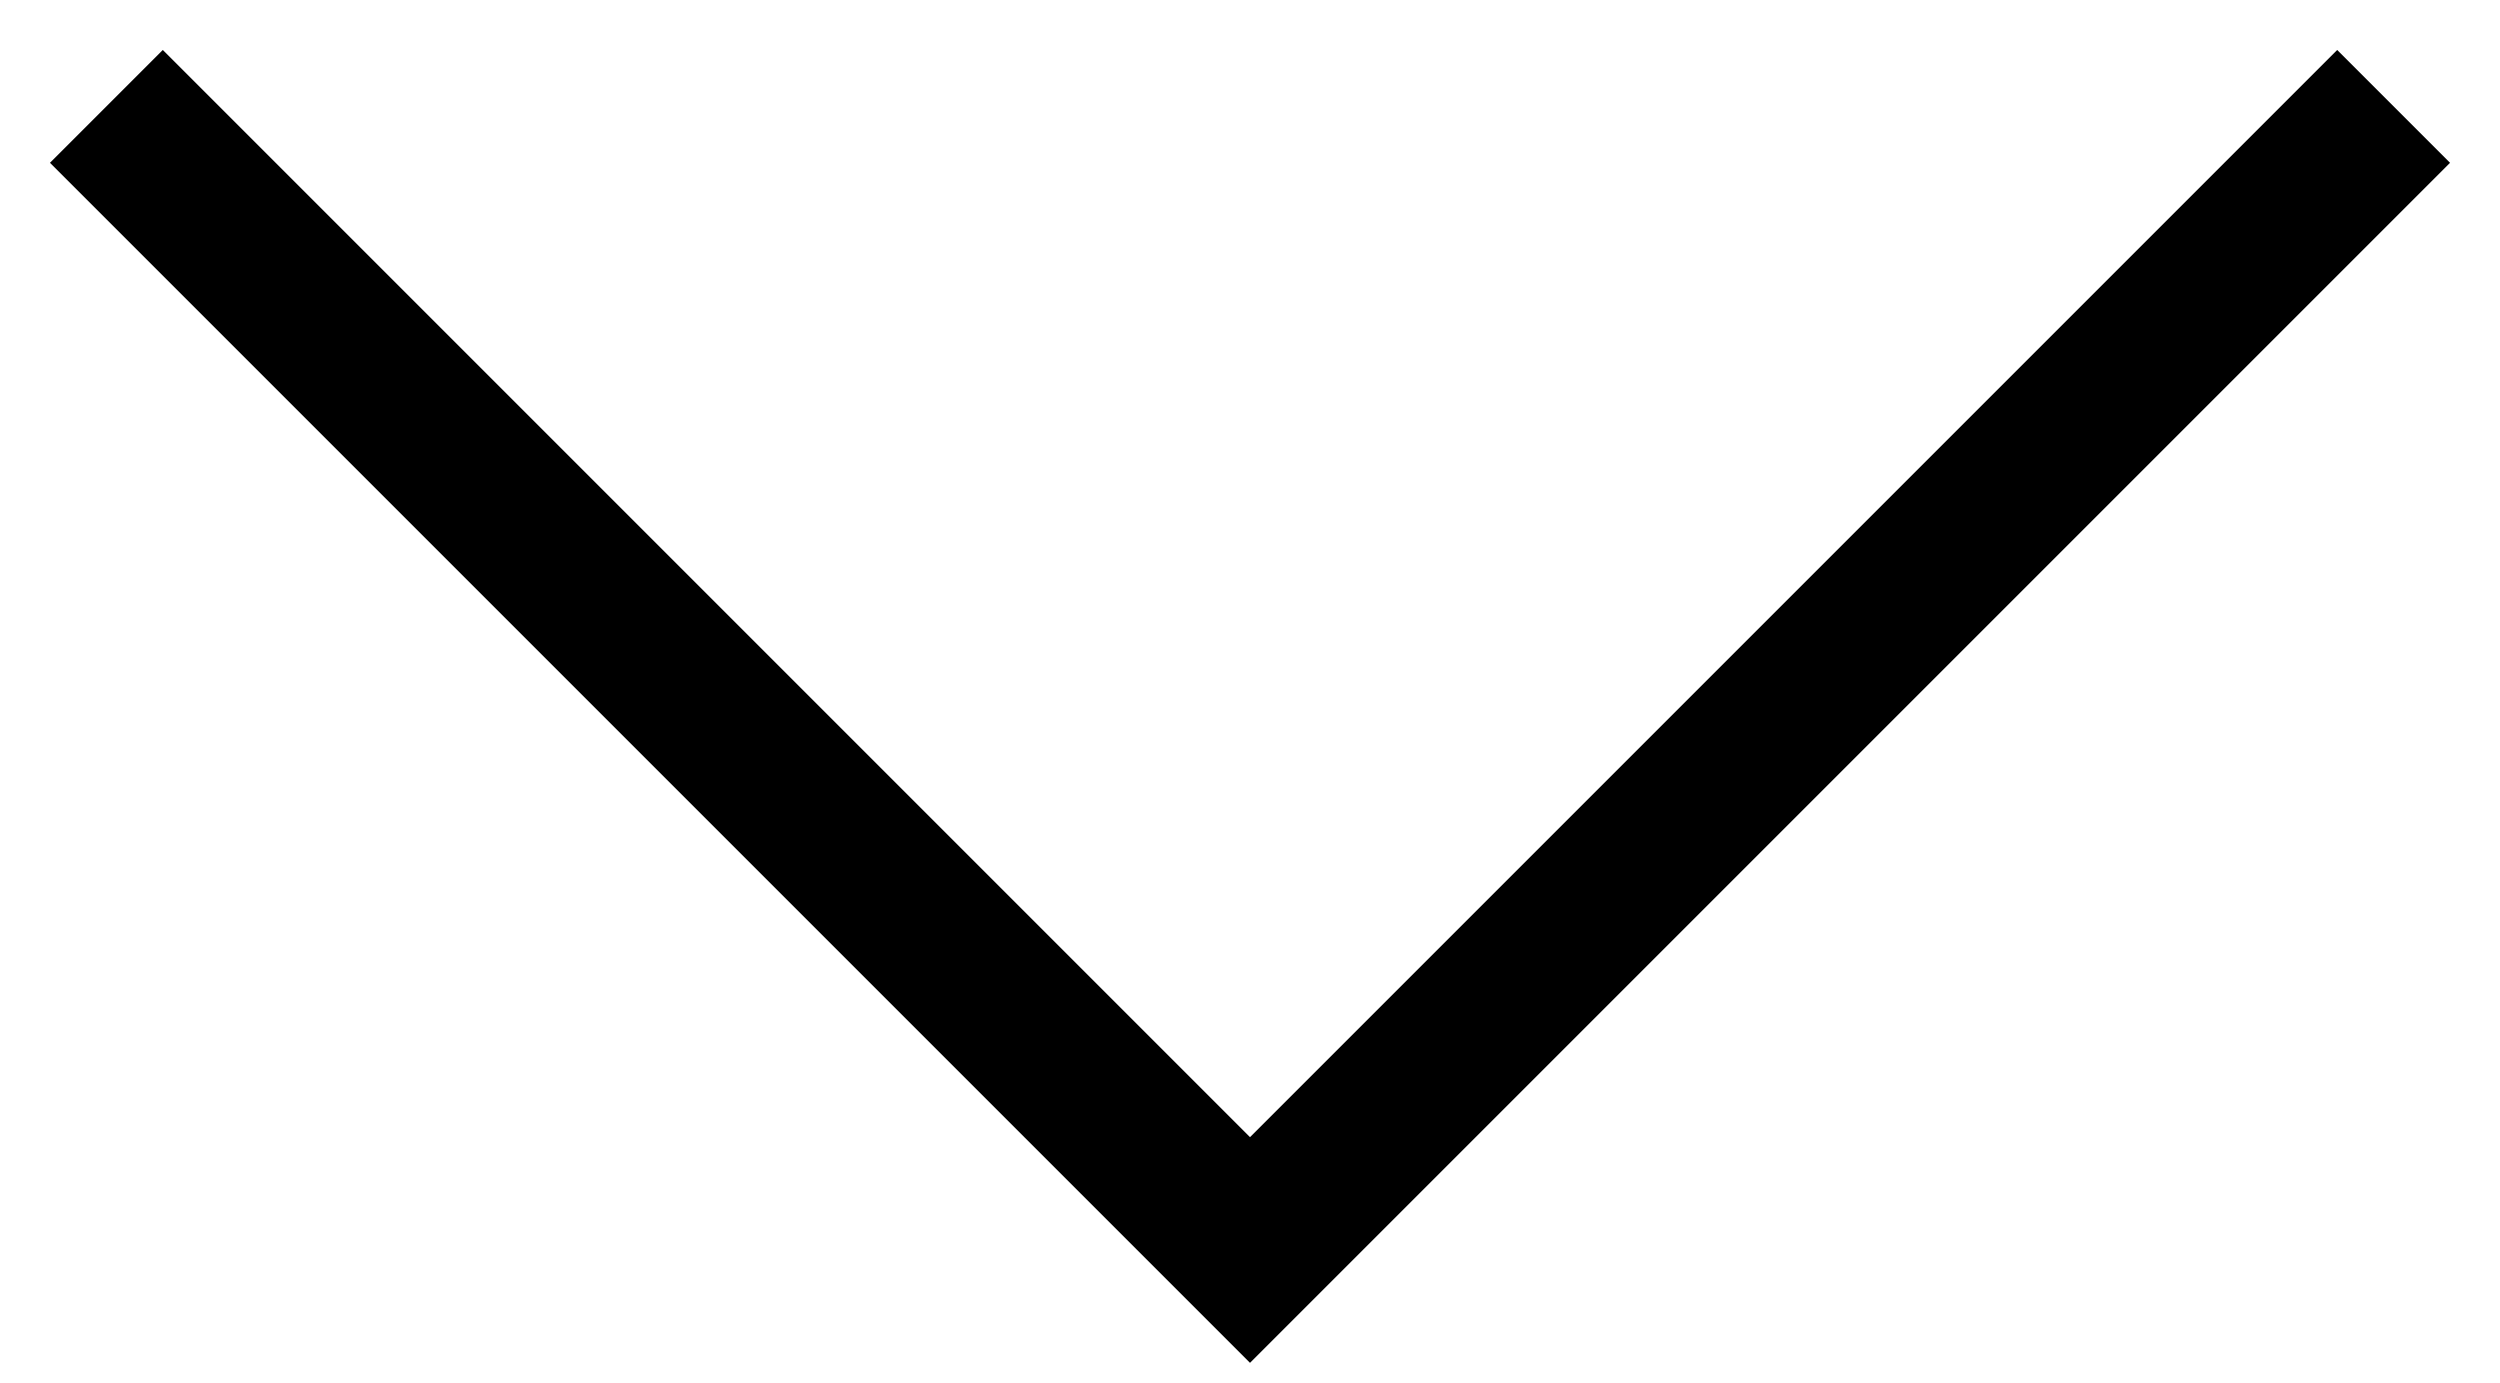
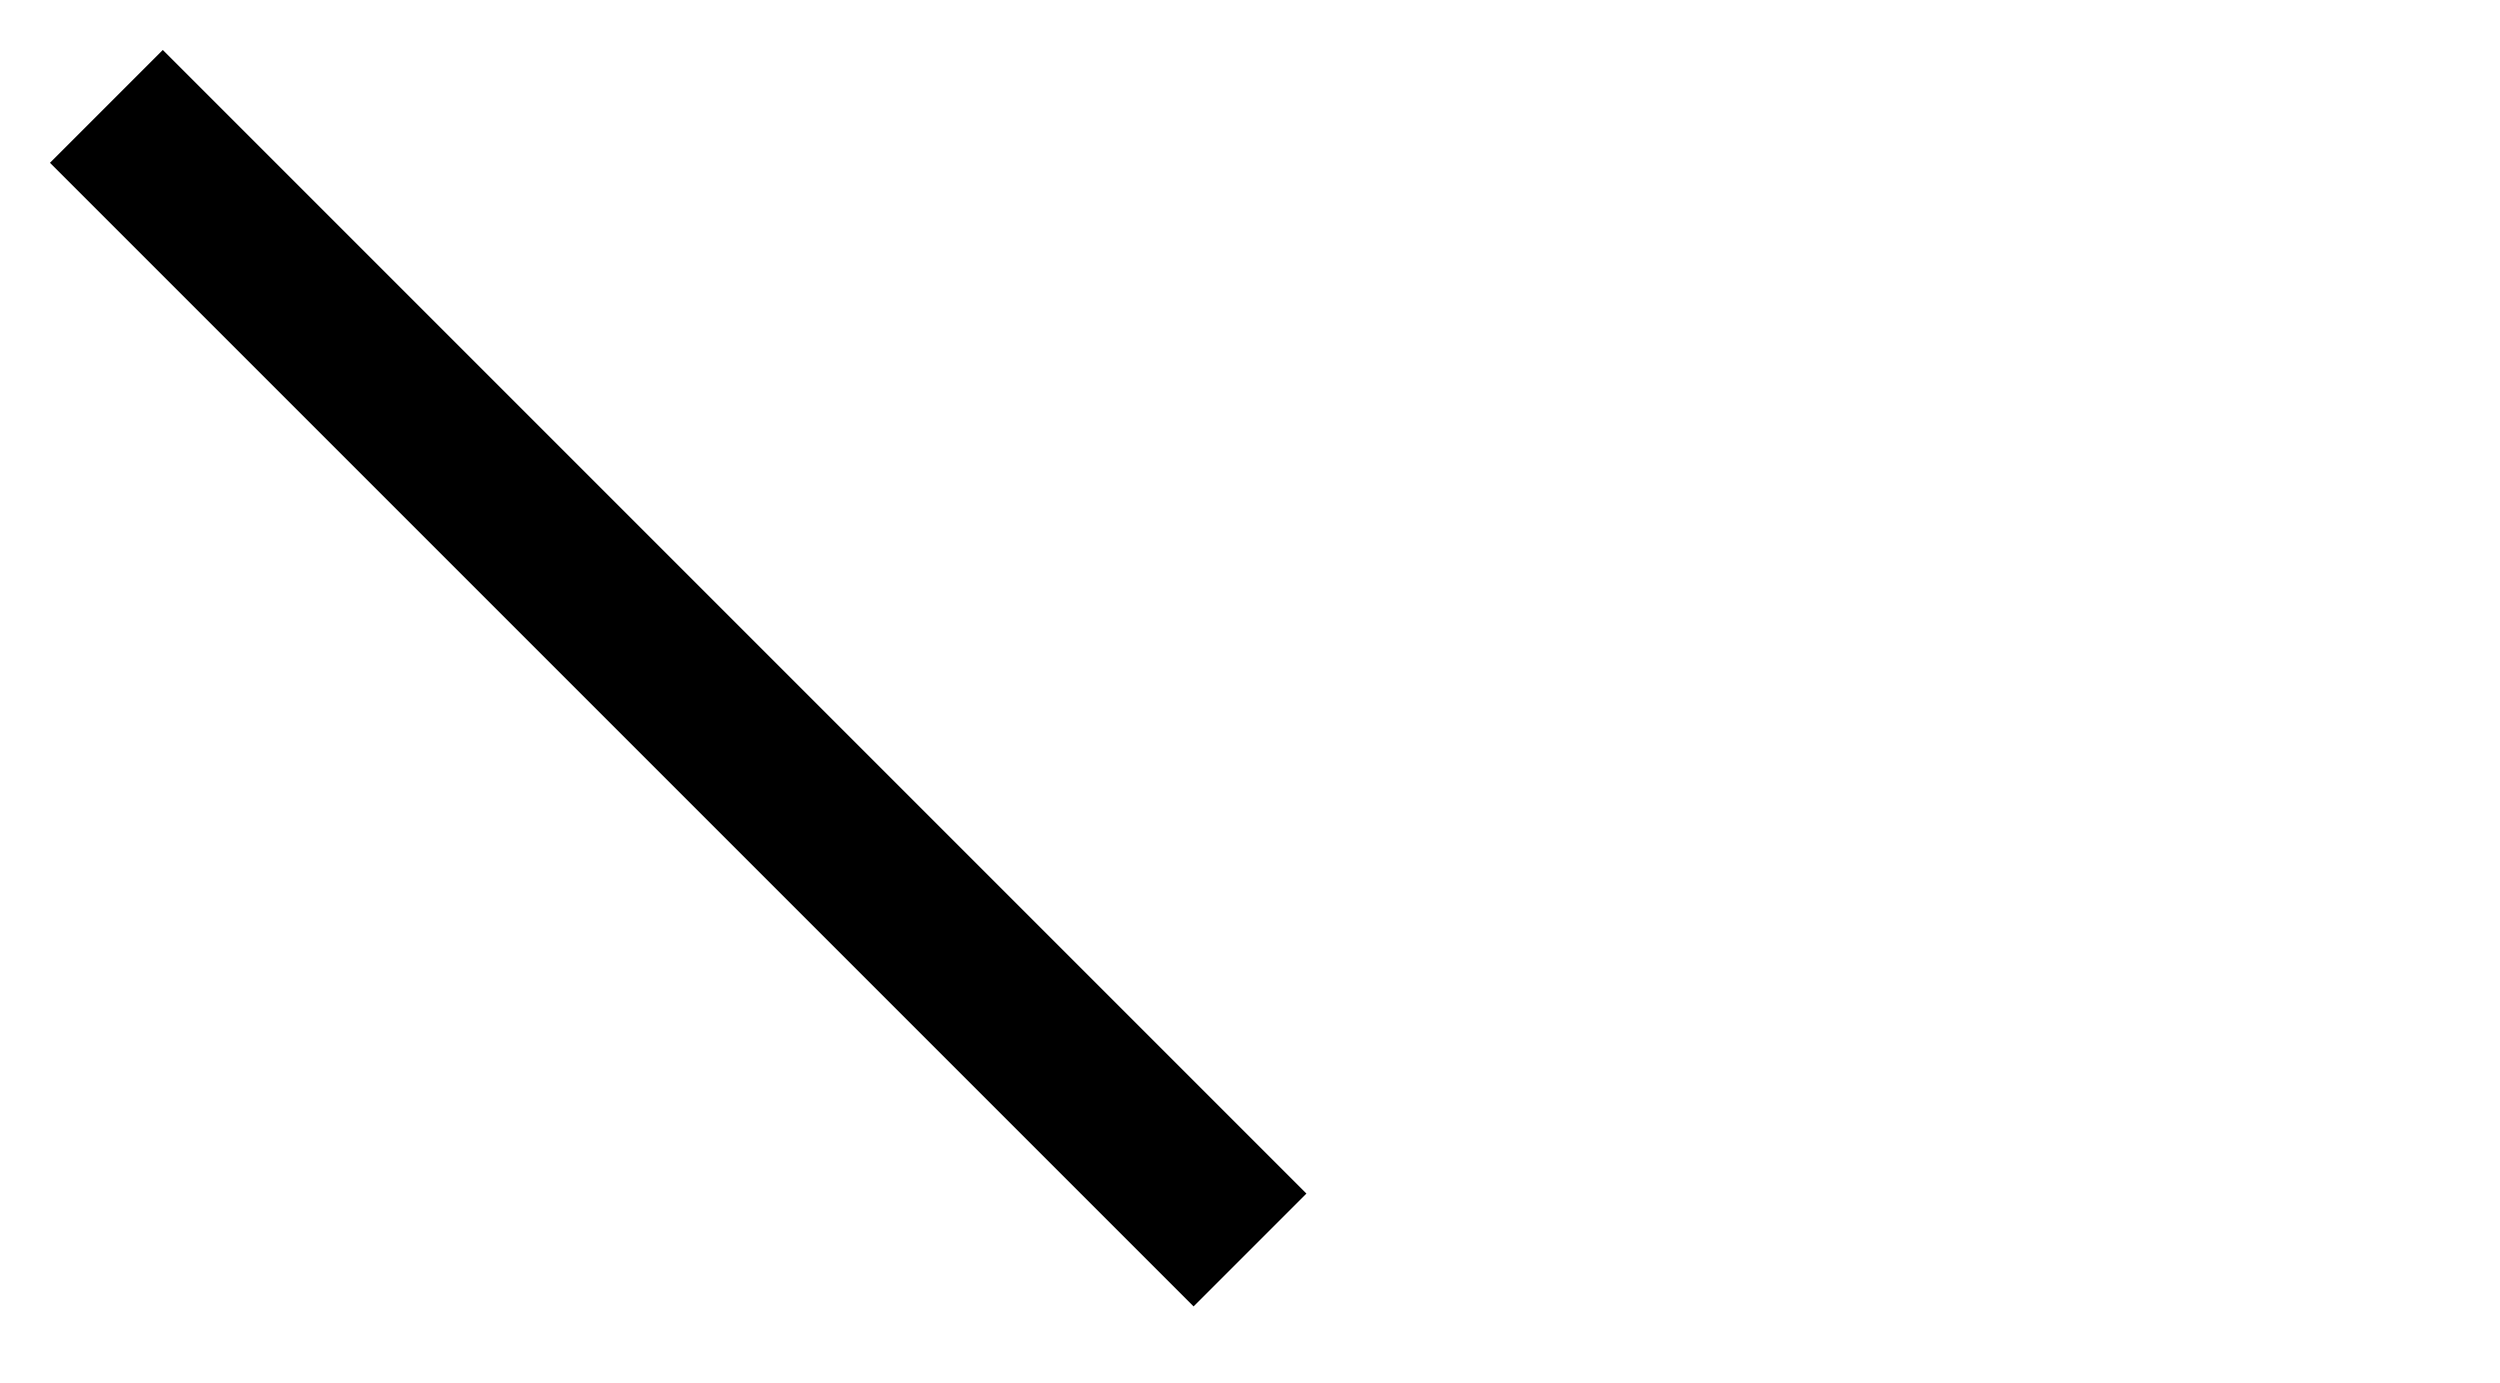
<svg xmlns="http://www.w3.org/2000/svg" width="47" height="26" viewBox="0 0 47 26" fill="none">
-   <path d="M2 2L23.5 23.5L45 2" stroke="black" stroke-width="3" />
+   <path d="M2 2L23.5 23.5" stroke="black" stroke-width="3" />
</svg>